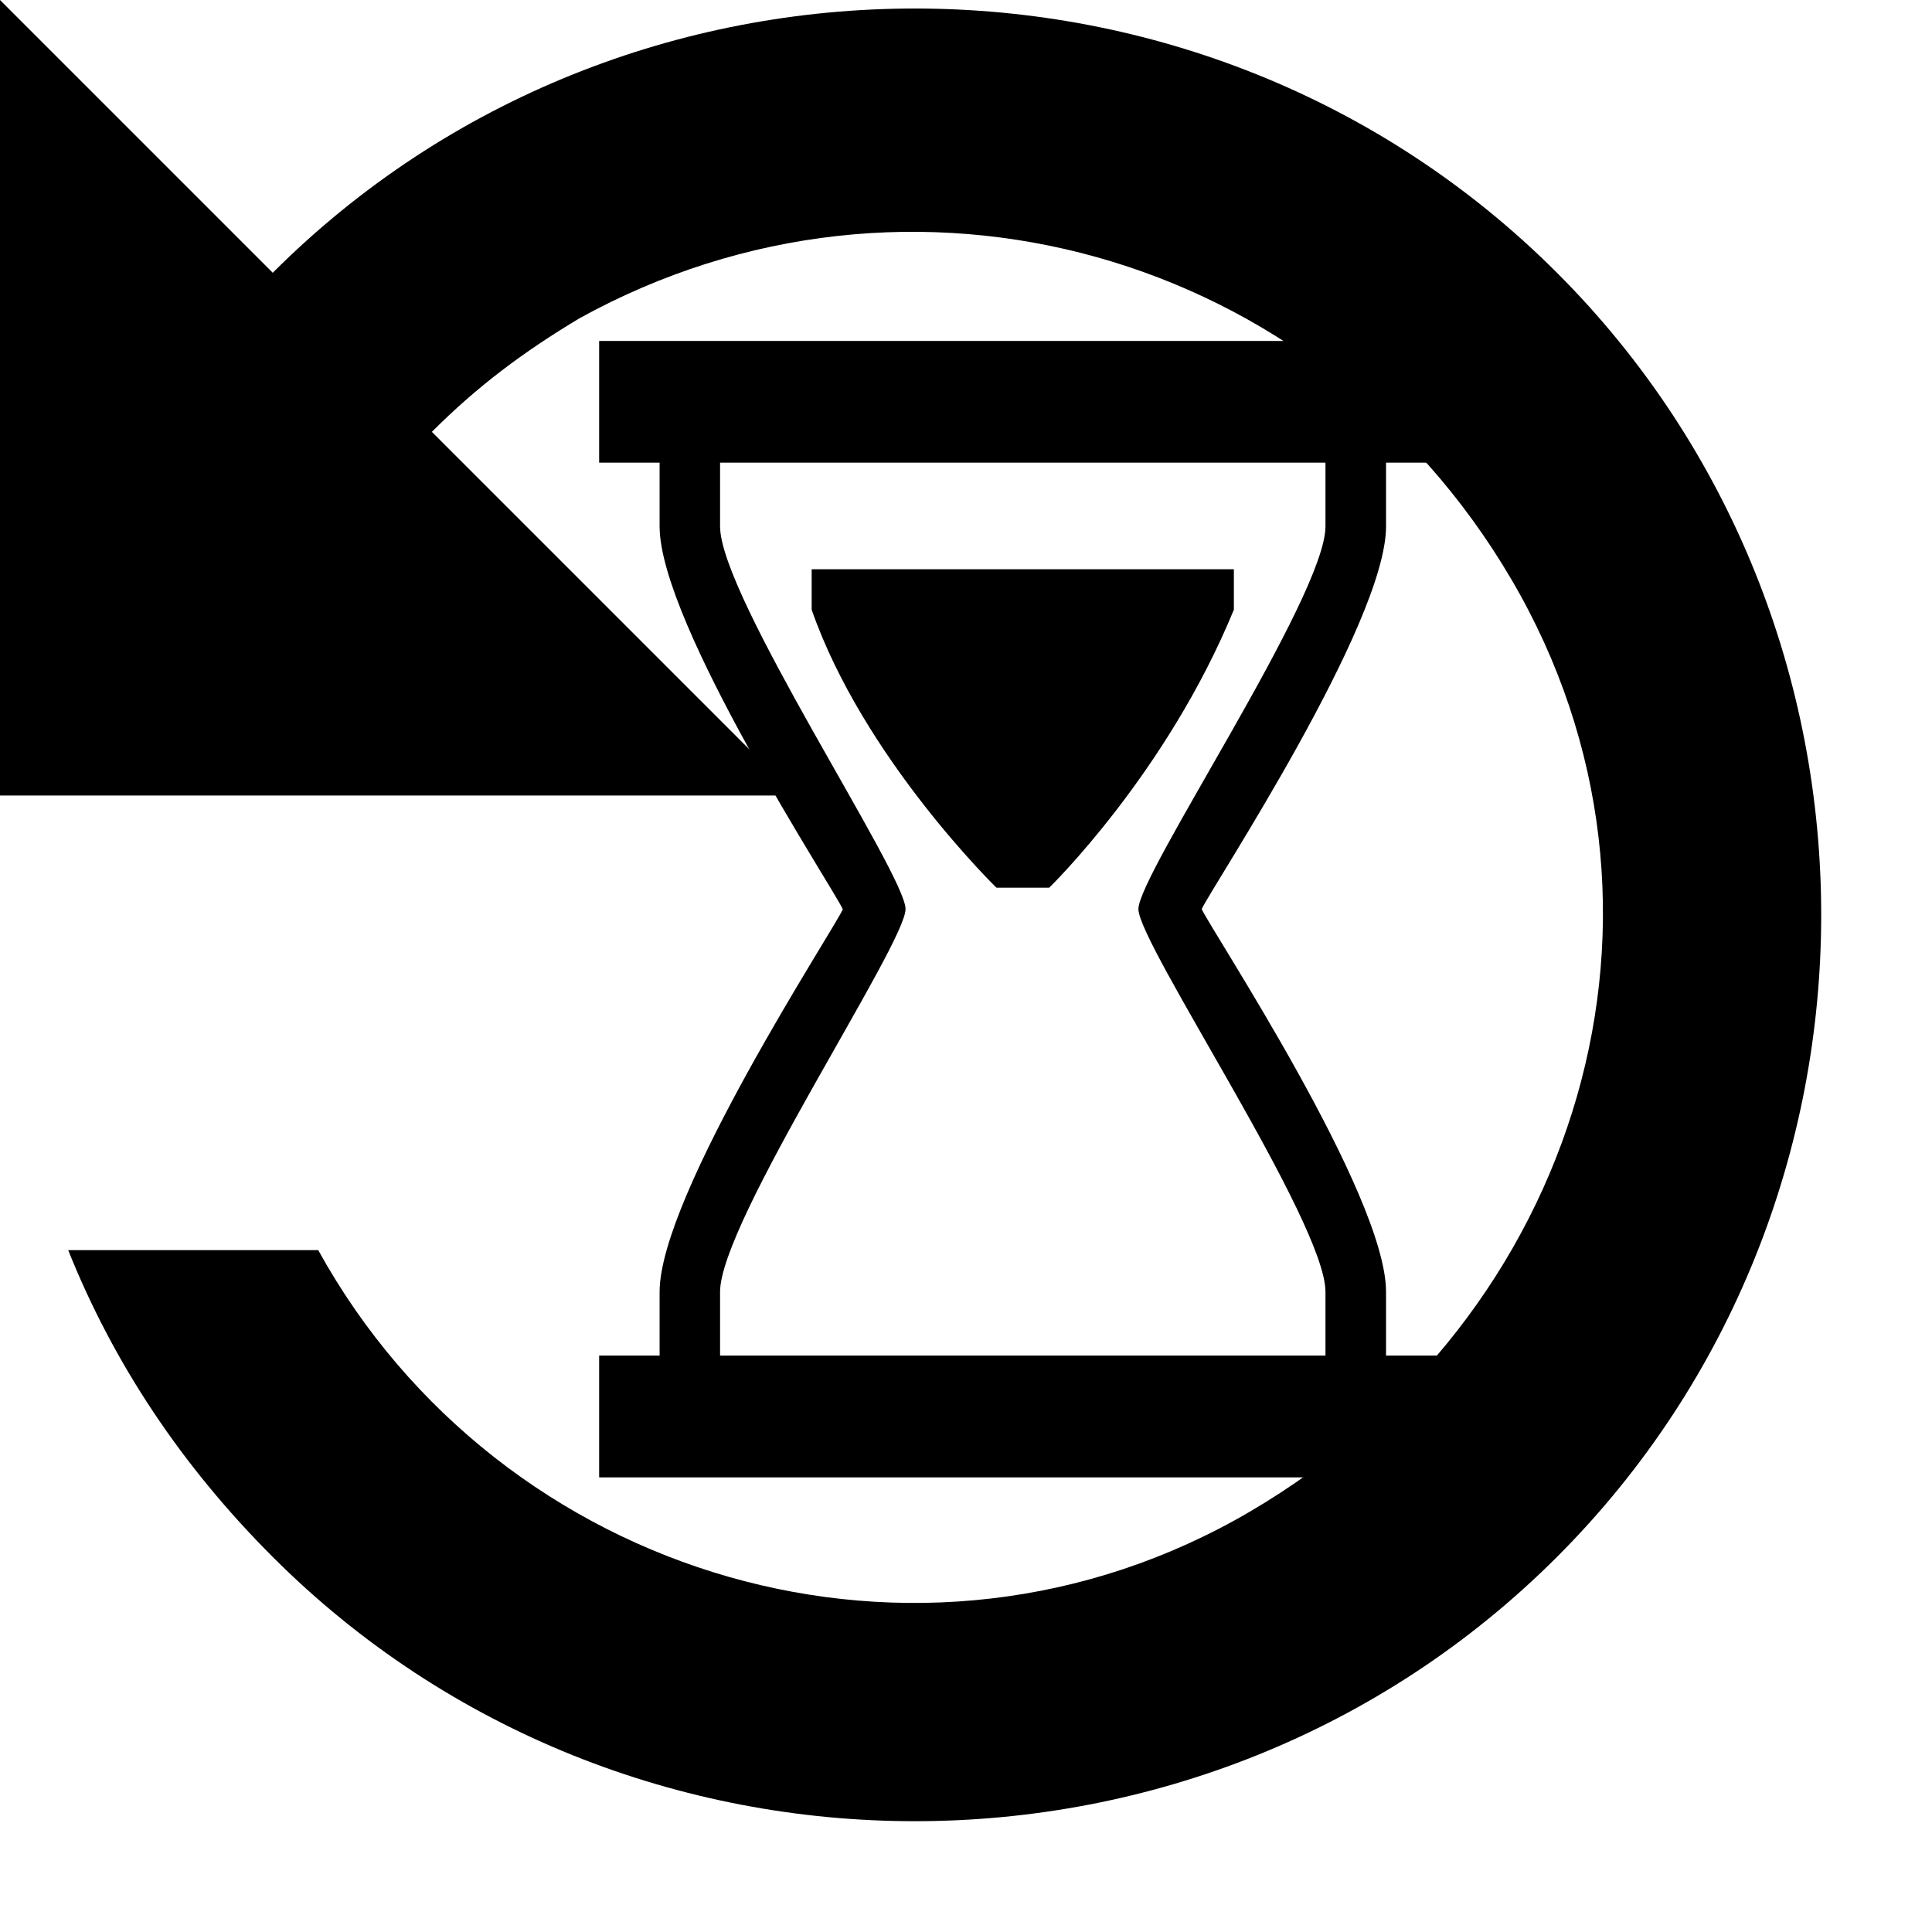
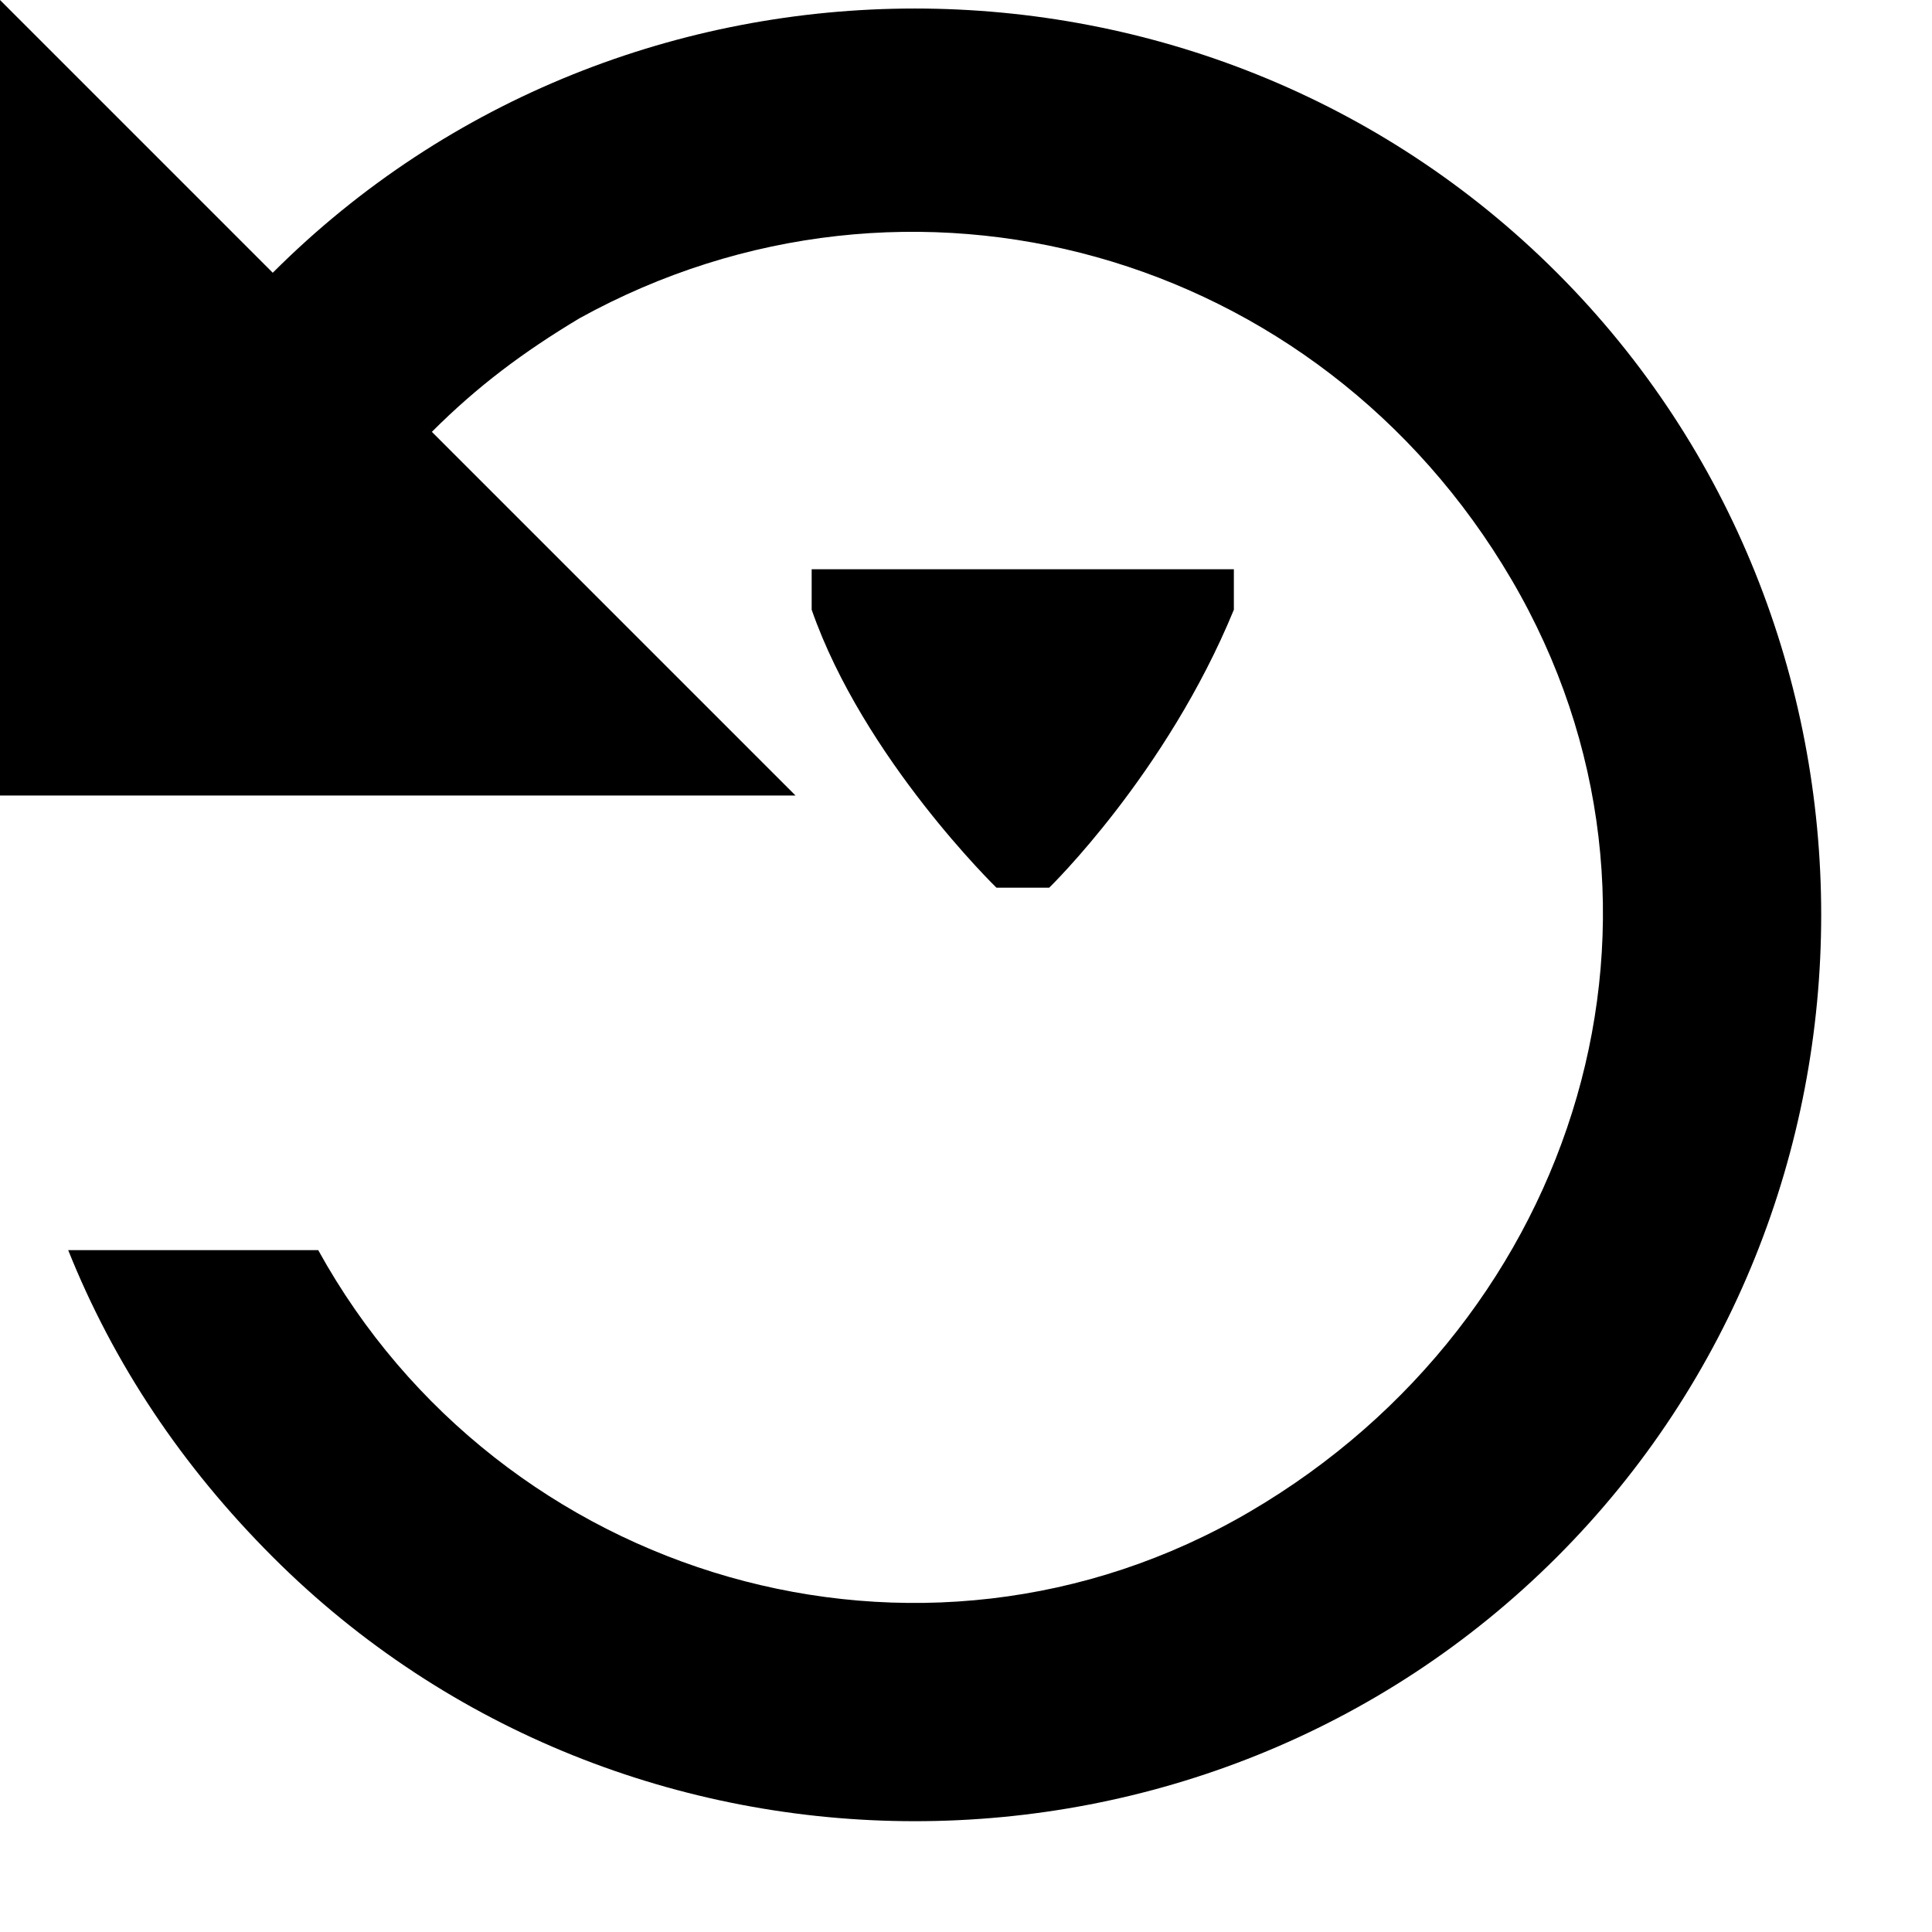
<svg xmlns="http://www.w3.org/2000/svg" width="17" height="17" viewBox="0 0 17 17" fill="none">
  <path d="M0 0V7H7L3.8 3.8C4.2 3.4 4.6 3.1 5.1 2.8C8 1.2 11.6 2.2 13.3 5.1C15 8 13.9 11.6 11 13.3C8.1 15 4.4 13.9 2.8 11H0.6C1 12 1.6 12.9 2.4 13.7C5.5 16.8 10.6 16.8 13.7 13.7C16.8 10.6 16.8 5.5 13.7 2.4C10.6 -0.7 5.5 -0.7 2.4 2.4L0 0Z" fill="black" />
  <path d="M8.768 7.811C8.768 7.811 7.598 6.673 7.142 5.365V5.009H10.857V5.365C10.264 6.809 9.232 7.811 9.232 7.811H8.768Z" fill="black" />
-   <path d="M12.196 4.632V4.071H12.729V3H5.272V4.071H5.804V4.632C5.804 5.49 7.343 7.832 7.416 8.001C7.344 8.17 5.804 10.513 5.804 11.367V11.928H5.272V13H12.729V11.928H12.196V11.367C12.196 10.508 10.655 8.182 10.574 7.999C10.655 7.818 12.196 5.49 12.196 4.632ZM11.663 11.367V11.928H6.336V11.367C6.336 10.751 7.968 8.309 7.968 7.999C7.968 7.69 6.336 5.249 6.336 4.632V4.071H11.663V4.632C11.663 5.249 10.017 7.69 10.017 7.999C10.018 8.309 11.663 10.751 11.663 11.367Z" fill="black" />
</svg>